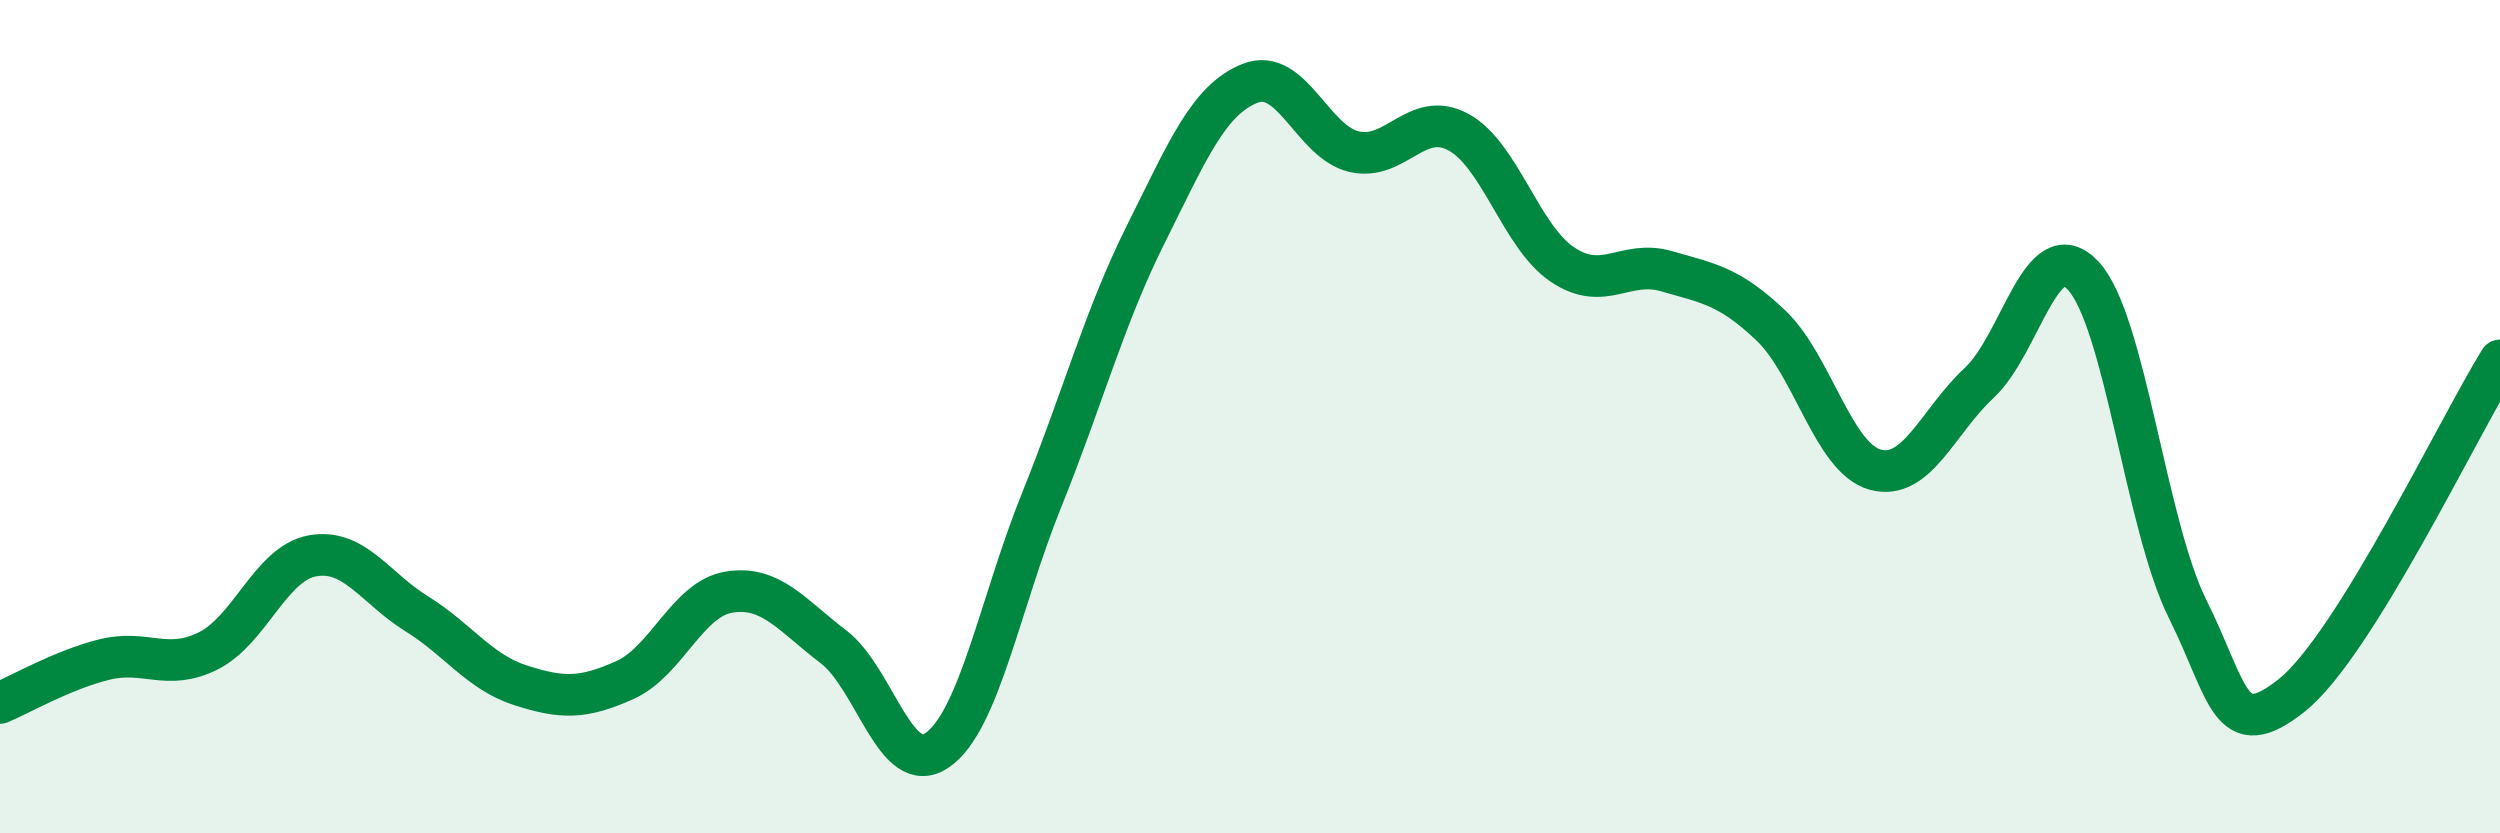
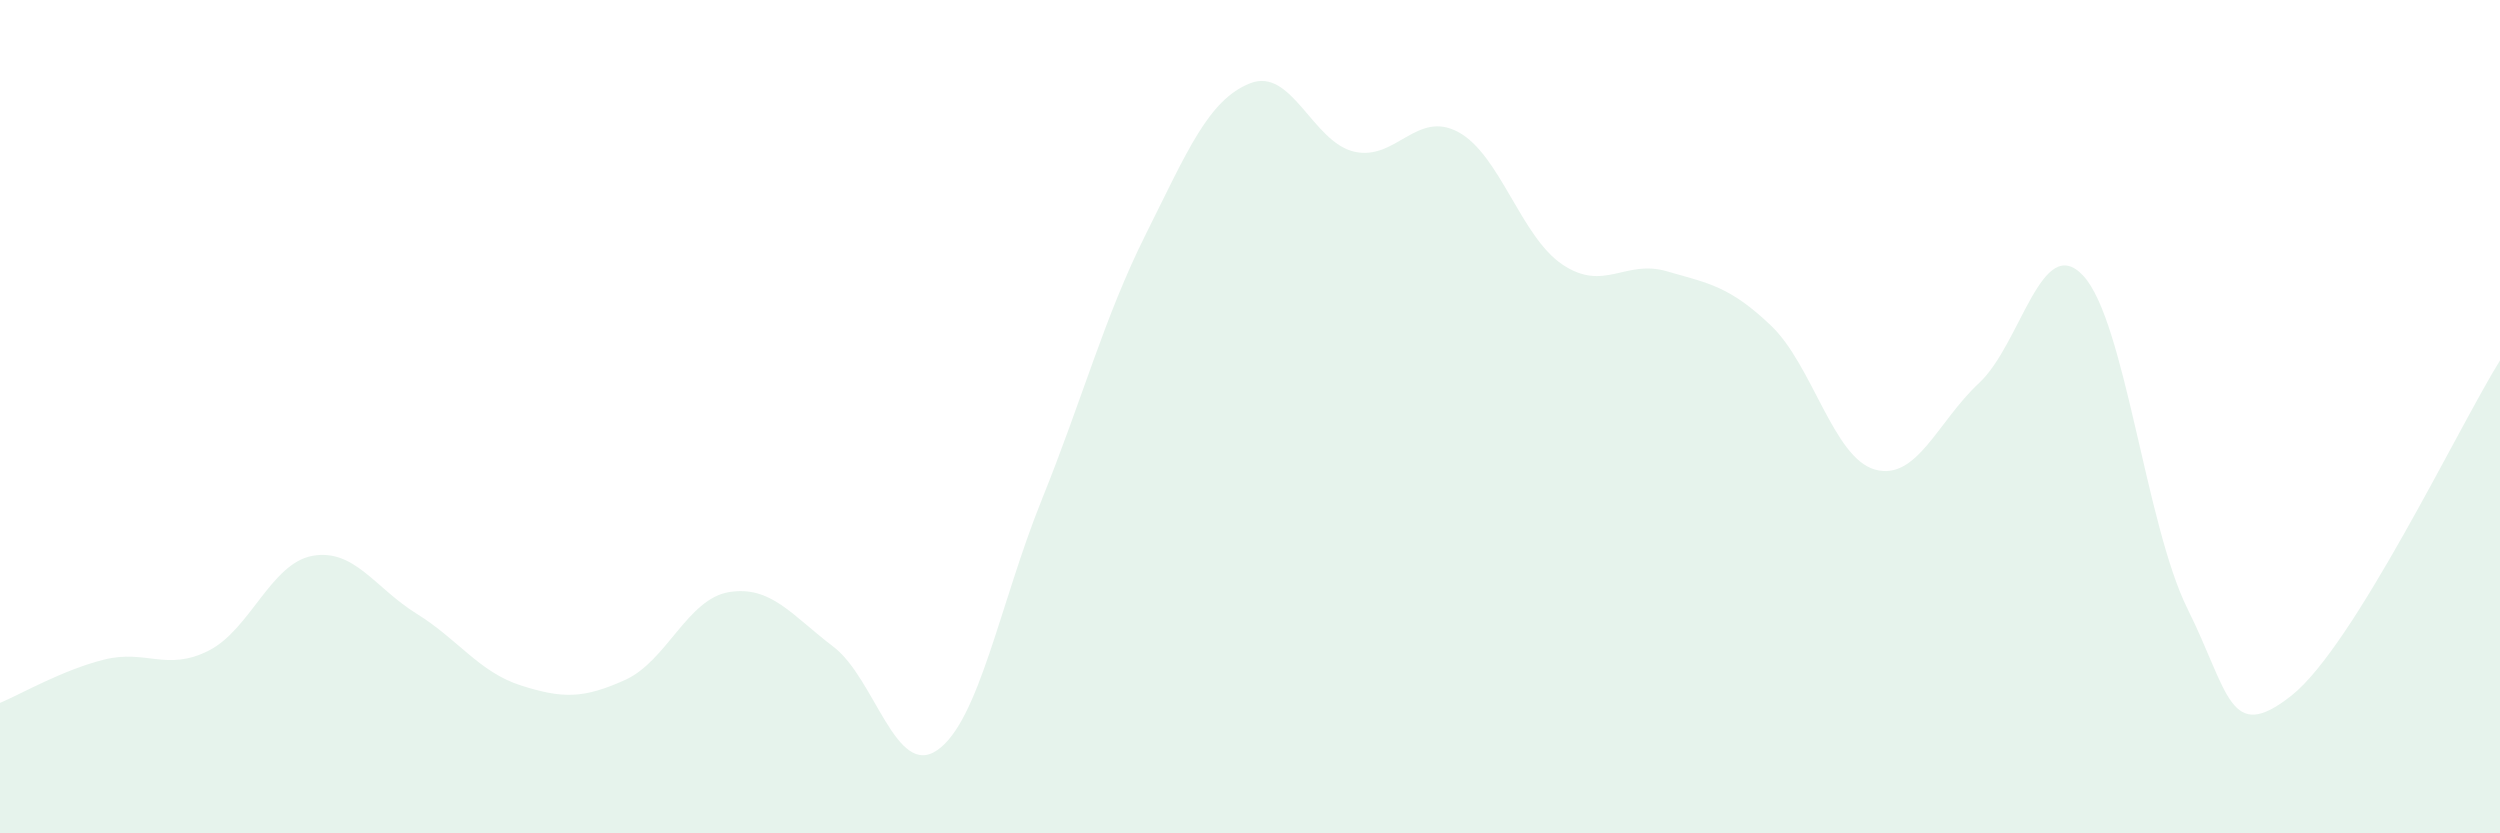
<svg xmlns="http://www.w3.org/2000/svg" width="60" height="20" viewBox="0 0 60 20">
  <path d="M 0,16.87 C 0.5,16.66 1.5,16.08 2.5,15.83 C 3.5,15.58 4,16.12 5,15.62 C 6,15.12 6.5,13.52 7.5,13.34 C 8.5,13.16 9,14.11 10,14.73 C 11,15.35 11.5,16.13 12.5,16.45 C 13.5,16.77 14,16.77 15,16.32 C 16,15.87 16.5,14.37 17.5,14.21 C 18.5,14.05 19,14.76 20,15.52 C 21,16.28 21.5,18.7 22.5,18 C 23.5,17.3 24,14.48 25,12 C 26,9.52 26.5,7.62 27.5,5.62 C 28.5,3.62 29,2.4 30,2 C 31,1.6 31.5,3.41 32.5,3.64 C 33.5,3.87 34,2.63 35,3.17 C 36,3.71 36.5,5.68 37.5,6.35 C 38.5,7.02 39,6.22 40,6.51 C 41,6.8 41.5,6.86 42.5,7.81 C 43.5,8.76 44,10.99 45,11.27 C 46,11.55 46.5,10.12 47.5,9.19 C 48.5,8.26 49,5.54 50,6.62 C 51,7.7 51.5,12.6 52.5,14.61 C 53.5,16.62 53.5,17.88 55,16.69 C 56.5,15.5 59,10.26 60,8.65L60 20L0 20Z" fill="#008740" opacity="0.1" stroke-linecap="round" stroke-linejoin="round" />
-   <path d="M 0,16.87 C 0.5,16.66 1.5,16.08 2.5,15.83 C 3.5,15.58 4,16.12 5,15.62 C 6,15.12 6.5,13.52 7.5,13.34 C 8.5,13.16 9,14.11 10,14.73 C 11,15.35 11.5,16.13 12.5,16.45 C 13.5,16.77 14,16.77 15,16.32 C 16,15.87 16.5,14.37 17.5,14.21 C 18.5,14.05 19,14.76 20,15.52 C 21,16.28 21.5,18.7 22.5,18 C 23.5,17.3 24,14.48 25,12 C 26,9.52 26.5,7.62 27.5,5.62 C 28.5,3.62 29,2.4 30,2 C 31,1.6 31.5,3.41 32.5,3.64 C 33.5,3.87 34,2.63 35,3.17 C 36,3.71 36.5,5.68 37.5,6.35 C 38.5,7.02 39,6.22 40,6.51 C 41,6.8 41.5,6.86 42.5,7.81 C 43.5,8.76 44,10.99 45,11.27 C 46,11.55 46.5,10.12 47.5,9.19 C 48.5,8.26 49,5.54 50,6.62 C 51,7.7 51.5,12.6 52.5,14.61 C 53.5,16.62 53.5,17.88 55,16.69 C 56.5,15.5 59,10.26 60,8.65" stroke="#008740" stroke-width="1" fill="none" stroke-linecap="round" stroke-linejoin="round" />
</svg>